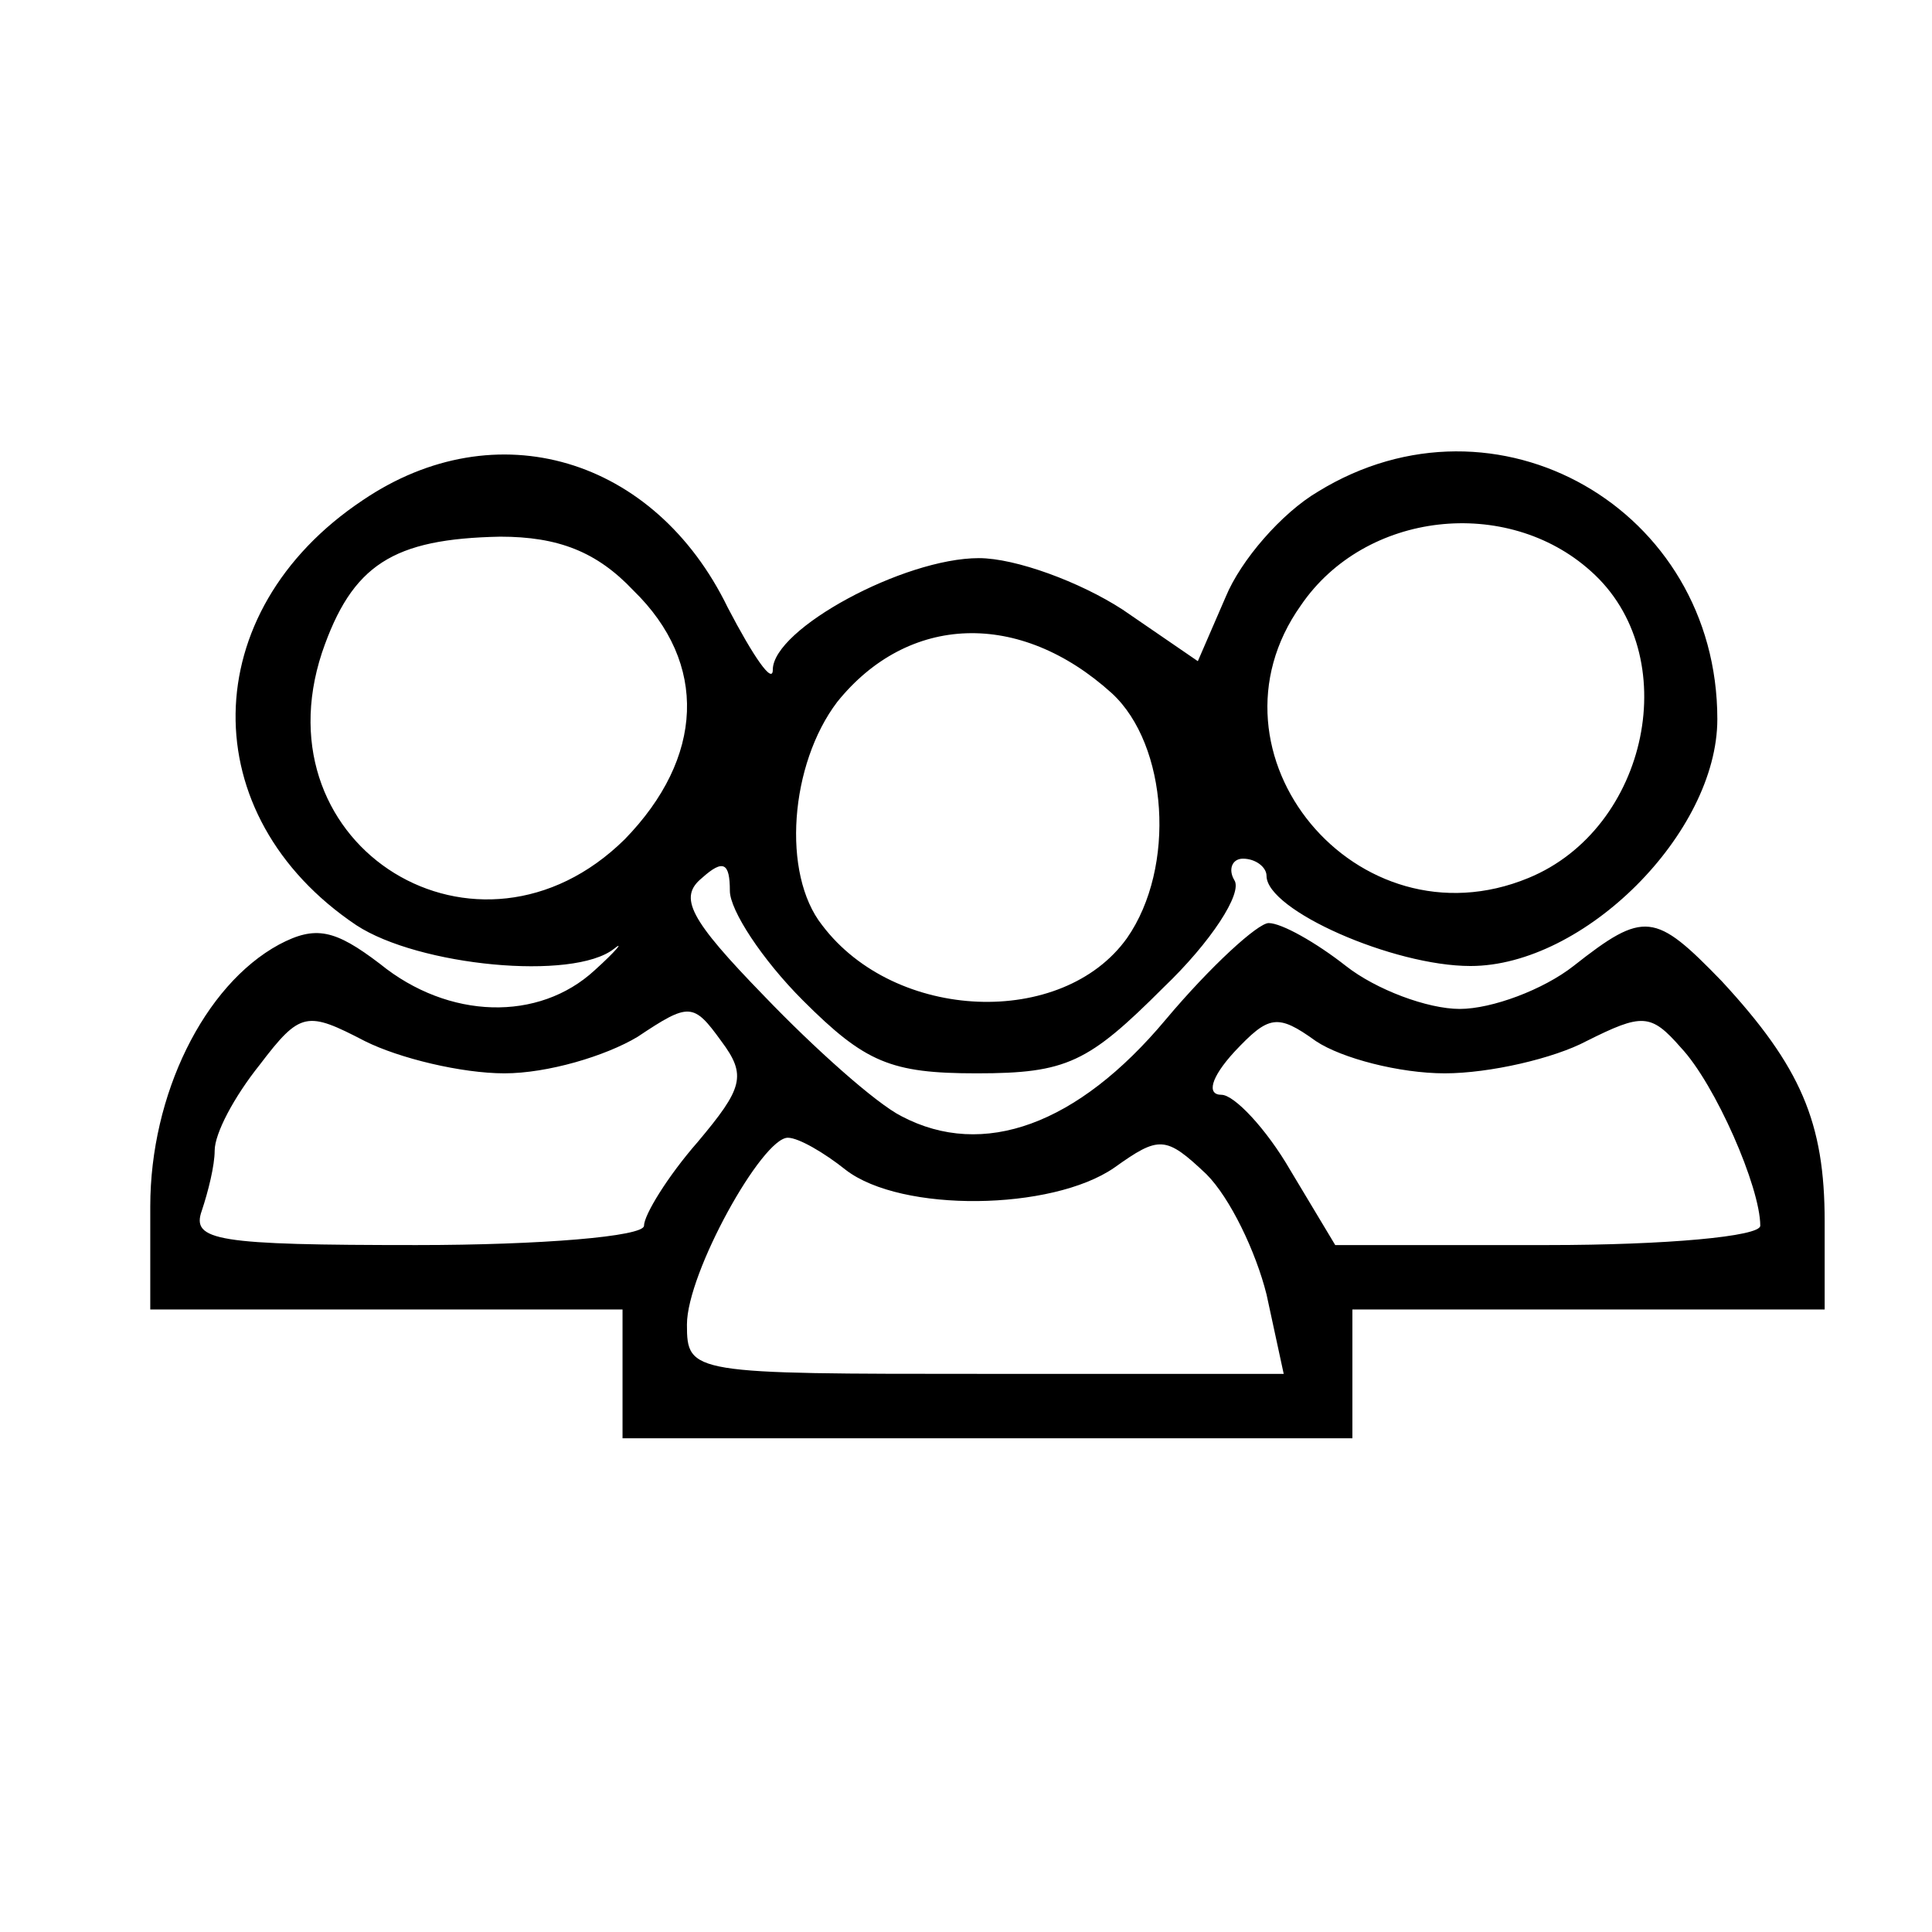
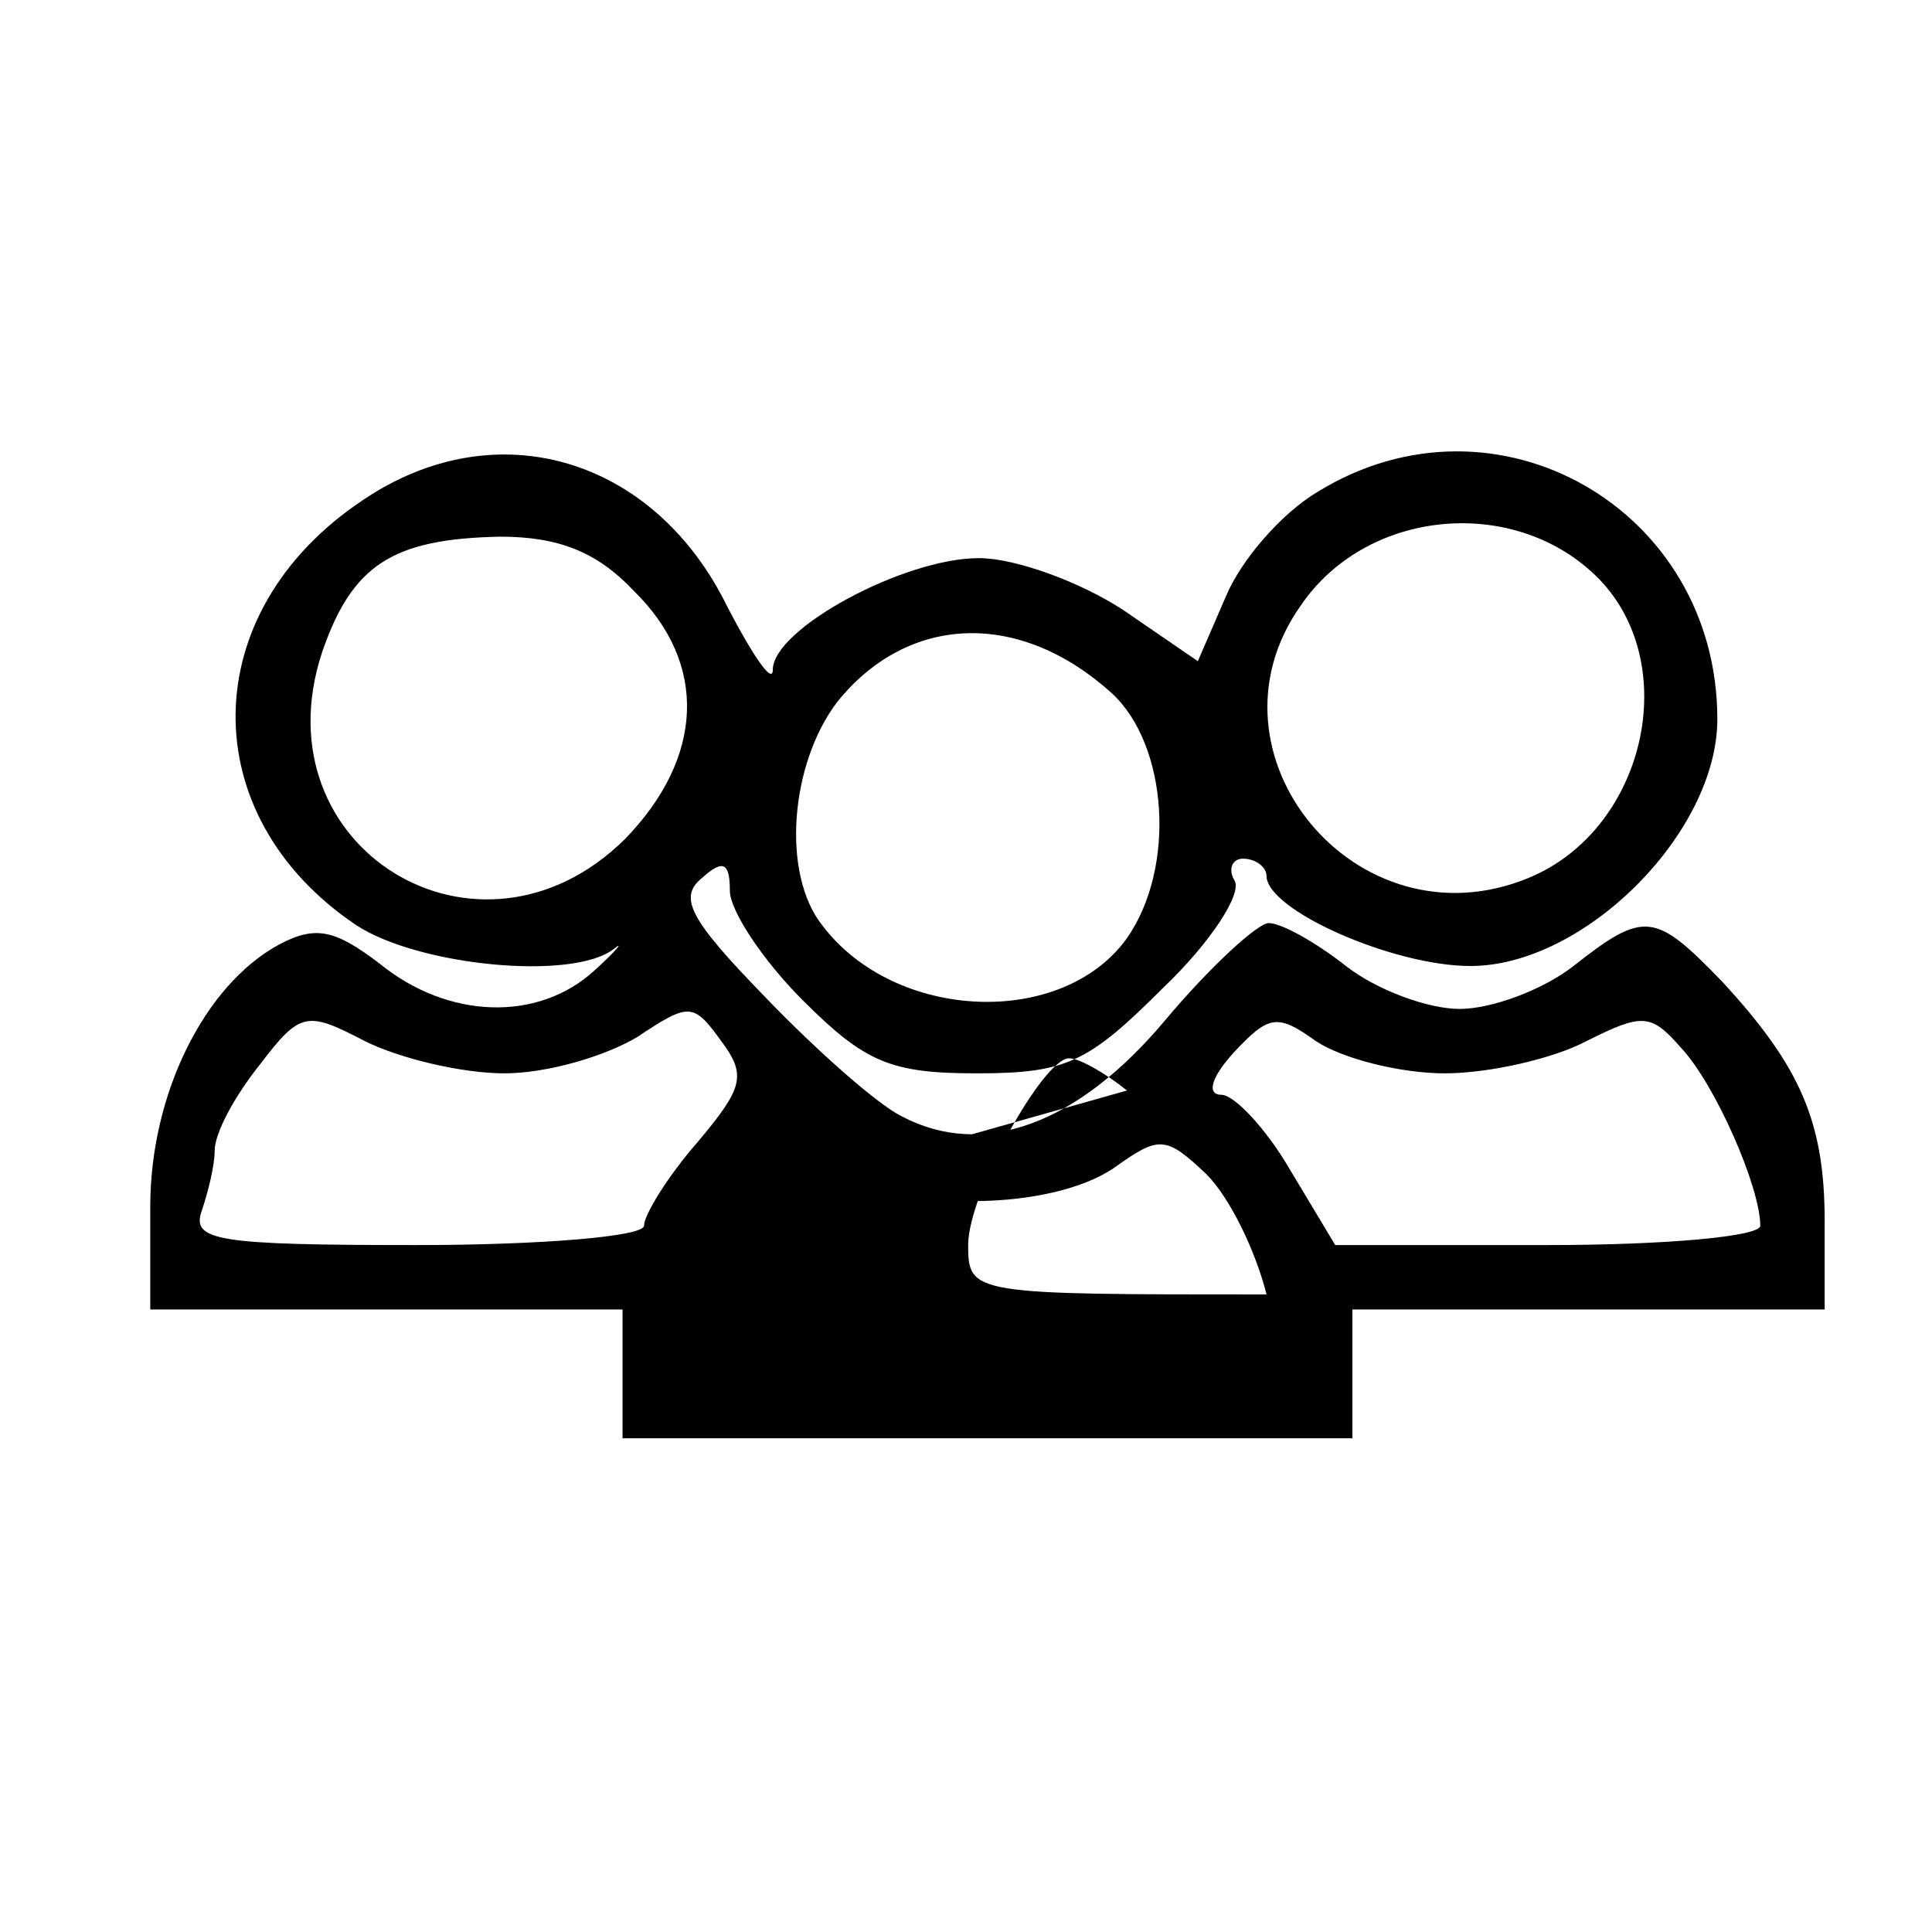
<svg xmlns="http://www.w3.org/2000/svg" version="1.0" width="90pt" height="90pt" viewBox="0 0 90 90" preserveAspectRatio="xMidYMid meet">
  <g transform="translate(0,90) scale(0.1,-0.1)" fill="#000000" stroke="none">
-     <path d="M169 667 c-78 -52 -79 -147 -3 -198 29 -19 101 -26 120 -11 5 4 1 -1 -9 -10 -26 -24 -68 -23 -100 3 -21 16 -30 18 -47 9 -35 -19 -60 -70 -60 -122 l0 -48 110 0 110 0 0 -30 0 -30 170 0 170 0 0 30 0 30 110 0 110 0 0 41 c0 46 -11 72 -48 112 -31 32 -36 33 -69 7 -14 -11 -38 -20 -53 -20 -15 0 -39 9 -53 20 -14 11 -30 20 -36 20 -5 0 -27 -20 -48 -45 -41 -49 -85 -65 -123 -45 -12 6 -41 32 -64 56 -35 36 -40 46 -29 55 10 9 13 7 13 -6 0 -9 15 -32 34 -51 29 -29 41 -34 81 -34 42 0 52 5 87 40 22 21 37 44 33 50 -3 5 -1 10 4 10 6 0 11 -4 11 -8 0 -16 59 -42 95 -42 53 0 115 62 115 115 0 98 -103 157 -186 106 -17 -10 -36 -32 -43 -49 l-13 -30 -35 24 c-20 13 -50 24 -67 24 -35 0 -96 -33 -96 -52 0 -7 -9 6 -21 29 -34 70 -108 92 -170 50z m572 -33 c44 -39 27 -120 -29 -143 -80 -33 -155 58 -106 127 30 44 96 51 135 16z m-446 -9 c35 -34 33 -78 -4 -116 -68 -67 -171 -4 -141 87 14 41 33 53 83 54 27 0 45 -7 62 -25z m223 -48 c26 -24 30 -81 7 -114 -30 -42 -108 -39 -142 6 -19 24 -15 75 7 104 33 41 85 43 128 4z m-283 -177 c20 0 47 8 62 17 24 16 26 16 39 -2 12 -16 10 -22 -11 -47 -14 -16 -25 -34 -25 -39 0 -5 -48 -9 -106 -9 -93 0 -105 2 -100 16 3 9 6 21 6 28 0 8 9 25 21 40 19 25 22 25 49 11 16 -8 45 -15 65 -15z m438 0 c21 0 51 7 66 15 26 13 30 13 44 -3 16 -17 37 -65 37 -83 0 -5 -44 -9 -99 -9 l-99 0 -21 35 c-11 19 -26 35 -32 35 -7 0 -5 8 6 20 16 17 20 18 38 5 12 -8 39 -15 60 -15z m-279 -45 c26 -20 96 -19 125 1 21 15 24 15 43 -3 11 -11 23 -36 28 -56 l8 -37 -139 0 c-137 0 -139 0 -139 23 0 24 35 87 47 87 5 0 17 -7 27 -15z" />
+     <path d="M169 667 c-78 -52 -79 -147 -3 -198 29 -19 101 -26 120 -11 5 4 1 -1 -9 -10 -26 -24 -68 -23 -100 3 -21 16 -30 18 -47 9 -35 -19 -60 -70 -60 -122 l0 -48 110 0 110 0 0 -30 0 -30 170 0 170 0 0 30 0 30 110 0 110 0 0 41 c0 46 -11 72 -48 112 -31 32 -36 33 -69 7 -14 -11 -38 -20 -53 -20 -15 0 -39 9 -53 20 -14 11 -30 20 -36 20 -5 0 -27 -20 -48 -45 -41 -49 -85 -65 -123 -45 -12 6 -41 32 -64 56 -35 36 -40 46 -29 55 10 9 13 7 13 -6 0 -9 15 -32 34 -51 29 -29 41 -34 81 -34 42 0 52 5 87 40 22 21 37 44 33 50 -3 5 -1 10 4 10 6 0 11 -4 11 -8 0 -16 59 -42 95 -42 53 0 115 62 115 115 0 98 -103 157 -186 106 -17 -10 -36 -32 -43 -49 l-13 -30 -35 24 c-20 13 -50 24 -67 24 -35 0 -96 -33 -96 -52 0 -7 -9 6 -21 29 -34 70 -108 92 -170 50z m572 -33 c44 -39 27 -120 -29 -143 -80 -33 -155 58 -106 127 30 44 96 51 135 16z m-446 -9 c35 -34 33 -78 -4 -116 -68 -67 -171 -4 -141 87 14 41 33 53 83 54 27 0 45 -7 62 -25z m223 -48 c26 -24 30 -81 7 -114 -30 -42 -108 -39 -142 6 -19 24 -15 75 7 104 33 41 85 43 128 4z m-283 -177 c20 0 47 8 62 17 24 16 26 16 39 -2 12 -16 10 -22 -11 -47 -14 -16 -25 -34 -25 -39 0 -5 -48 -9 -106 -9 -93 0 -105 2 -100 16 3 9 6 21 6 28 0 8 9 25 21 40 19 25 22 25 49 11 16 -8 45 -15 65 -15z m438 0 c21 0 51 7 66 15 26 13 30 13 44 -3 16 -17 37 -65 37 -83 0 -5 -44 -9 -99 -9 l-99 0 -21 35 c-11 19 -26 35 -32 35 -7 0 -5 8 6 20 16 17 20 18 38 5 12 -8 39 -15 60 -15z m-279 -45 c26 -20 96 -19 125 1 21 15 24 15 43 -3 11 -11 23 -36 28 -56 c-137 0 -139 0 -139 23 0 24 35 87 47 87 5 0 17 -7 27 -15z" />
  </g>
</svg>